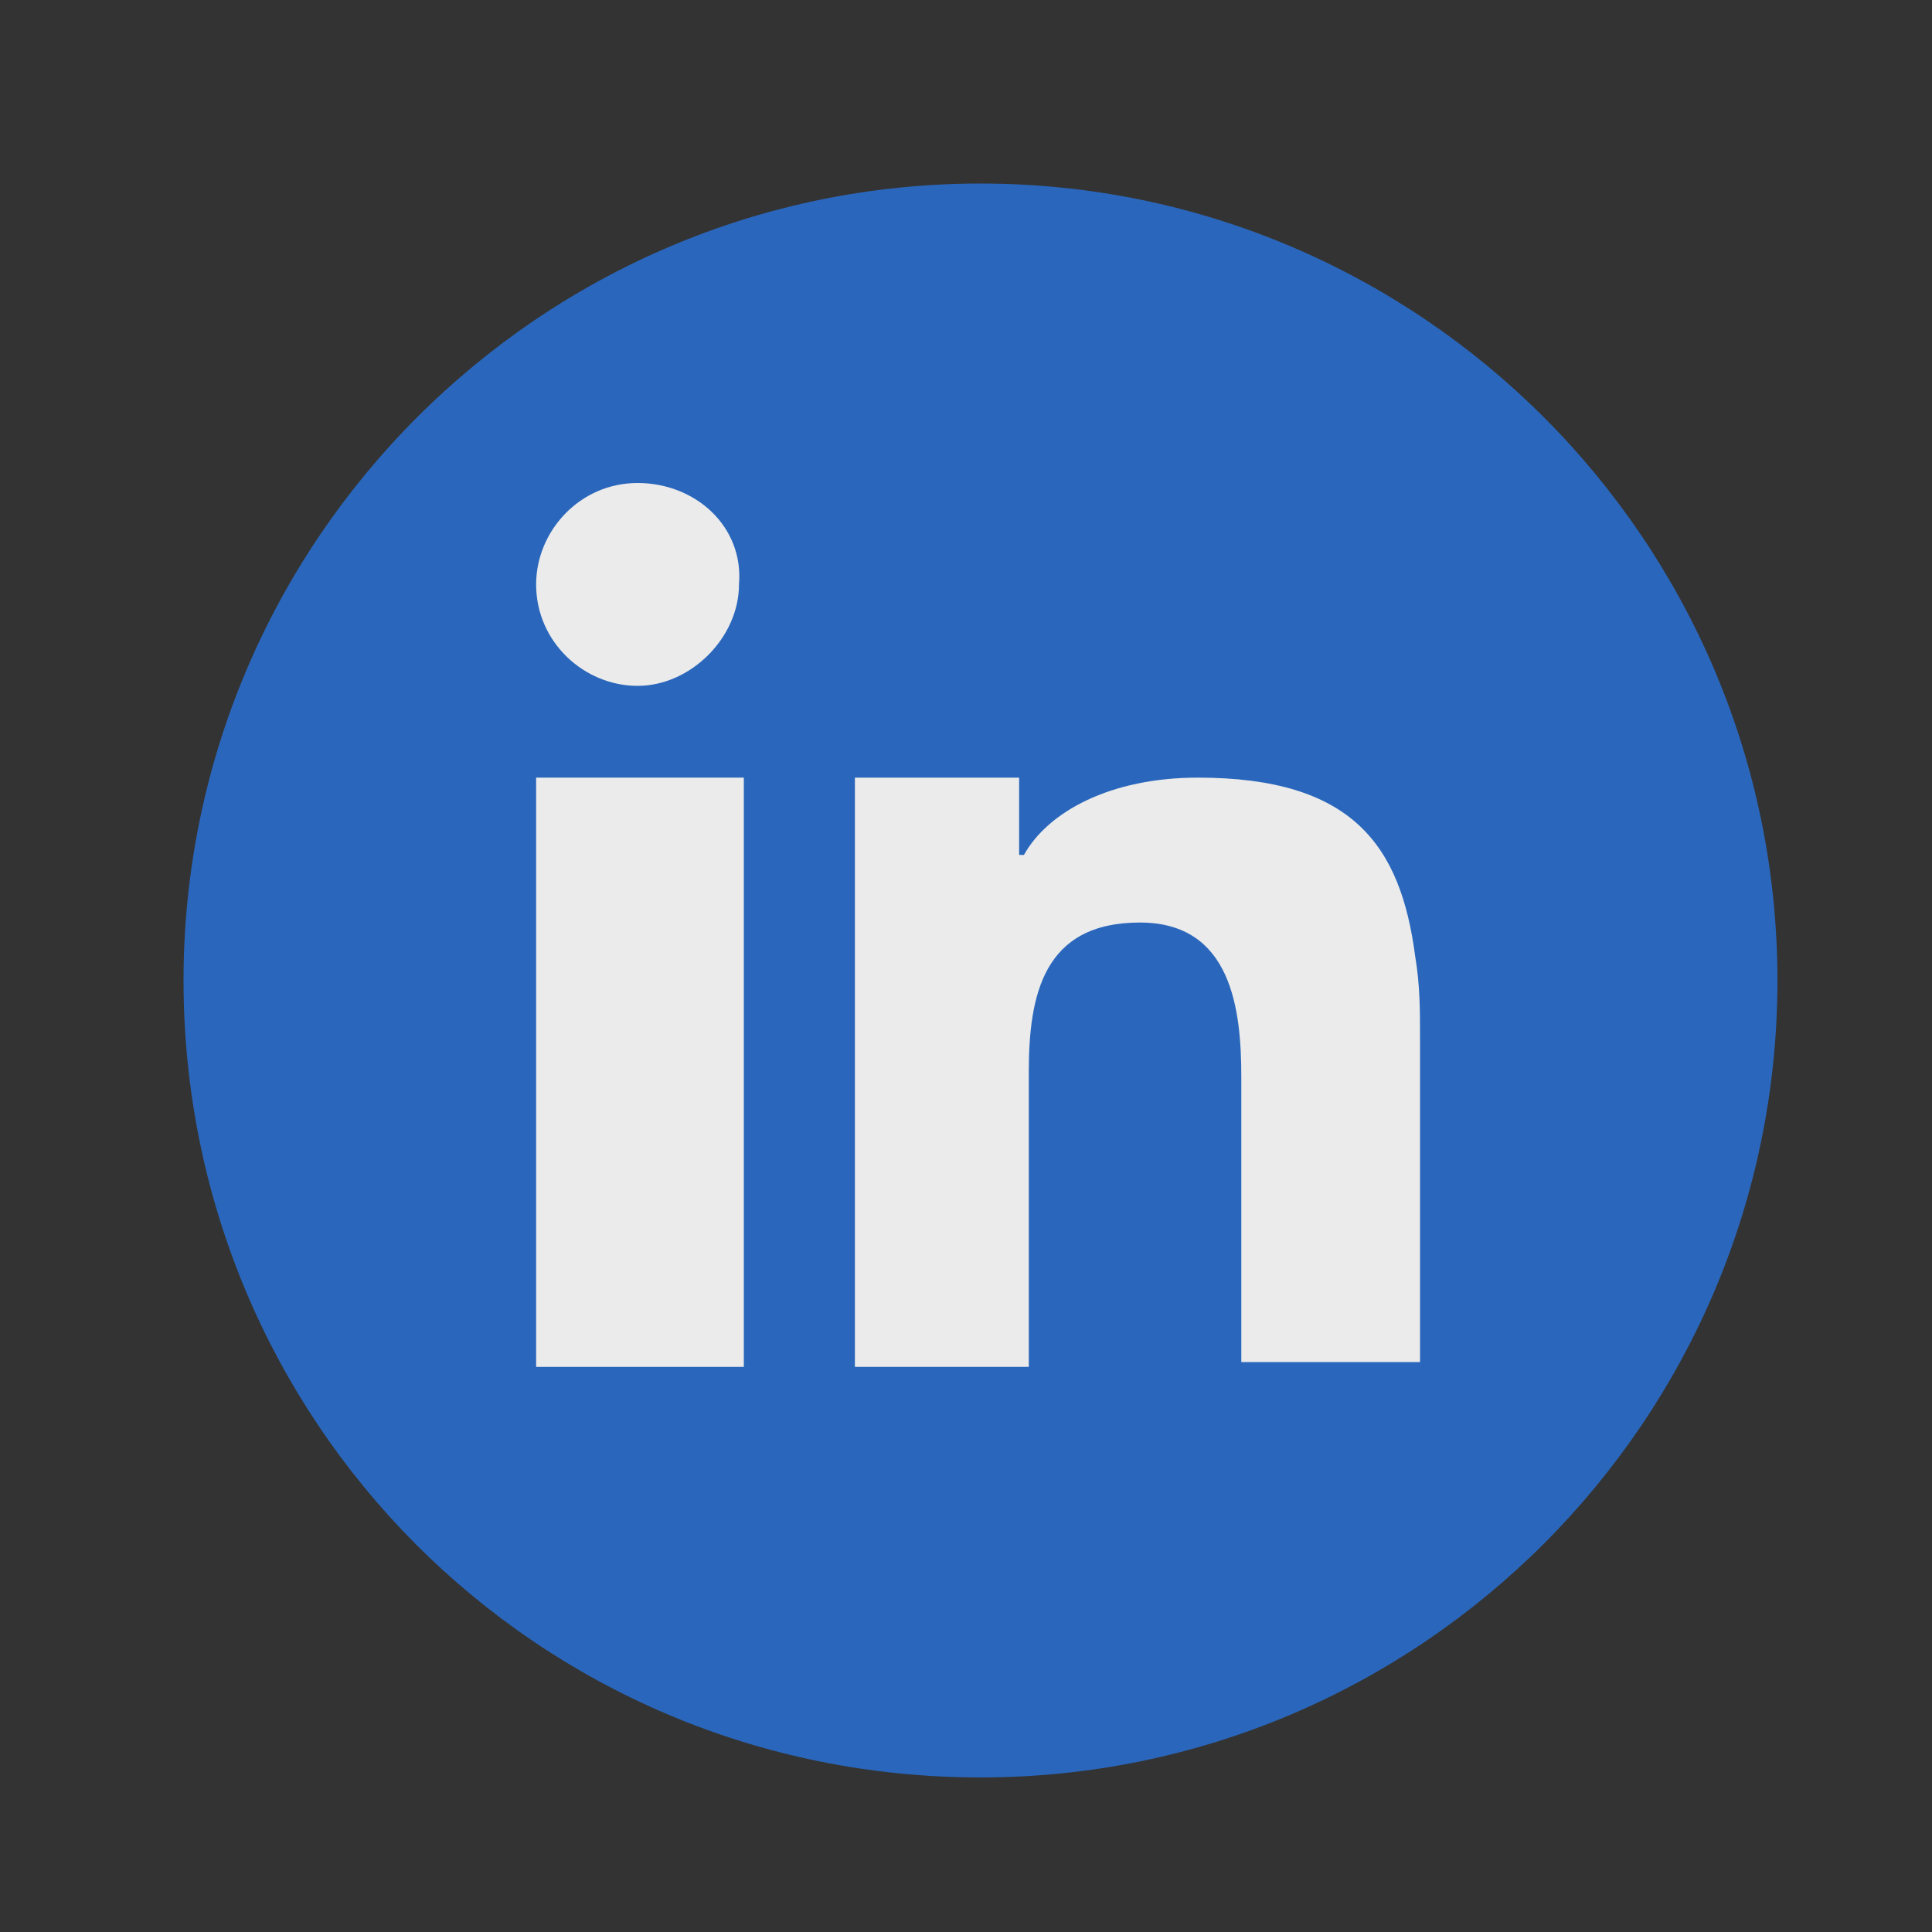
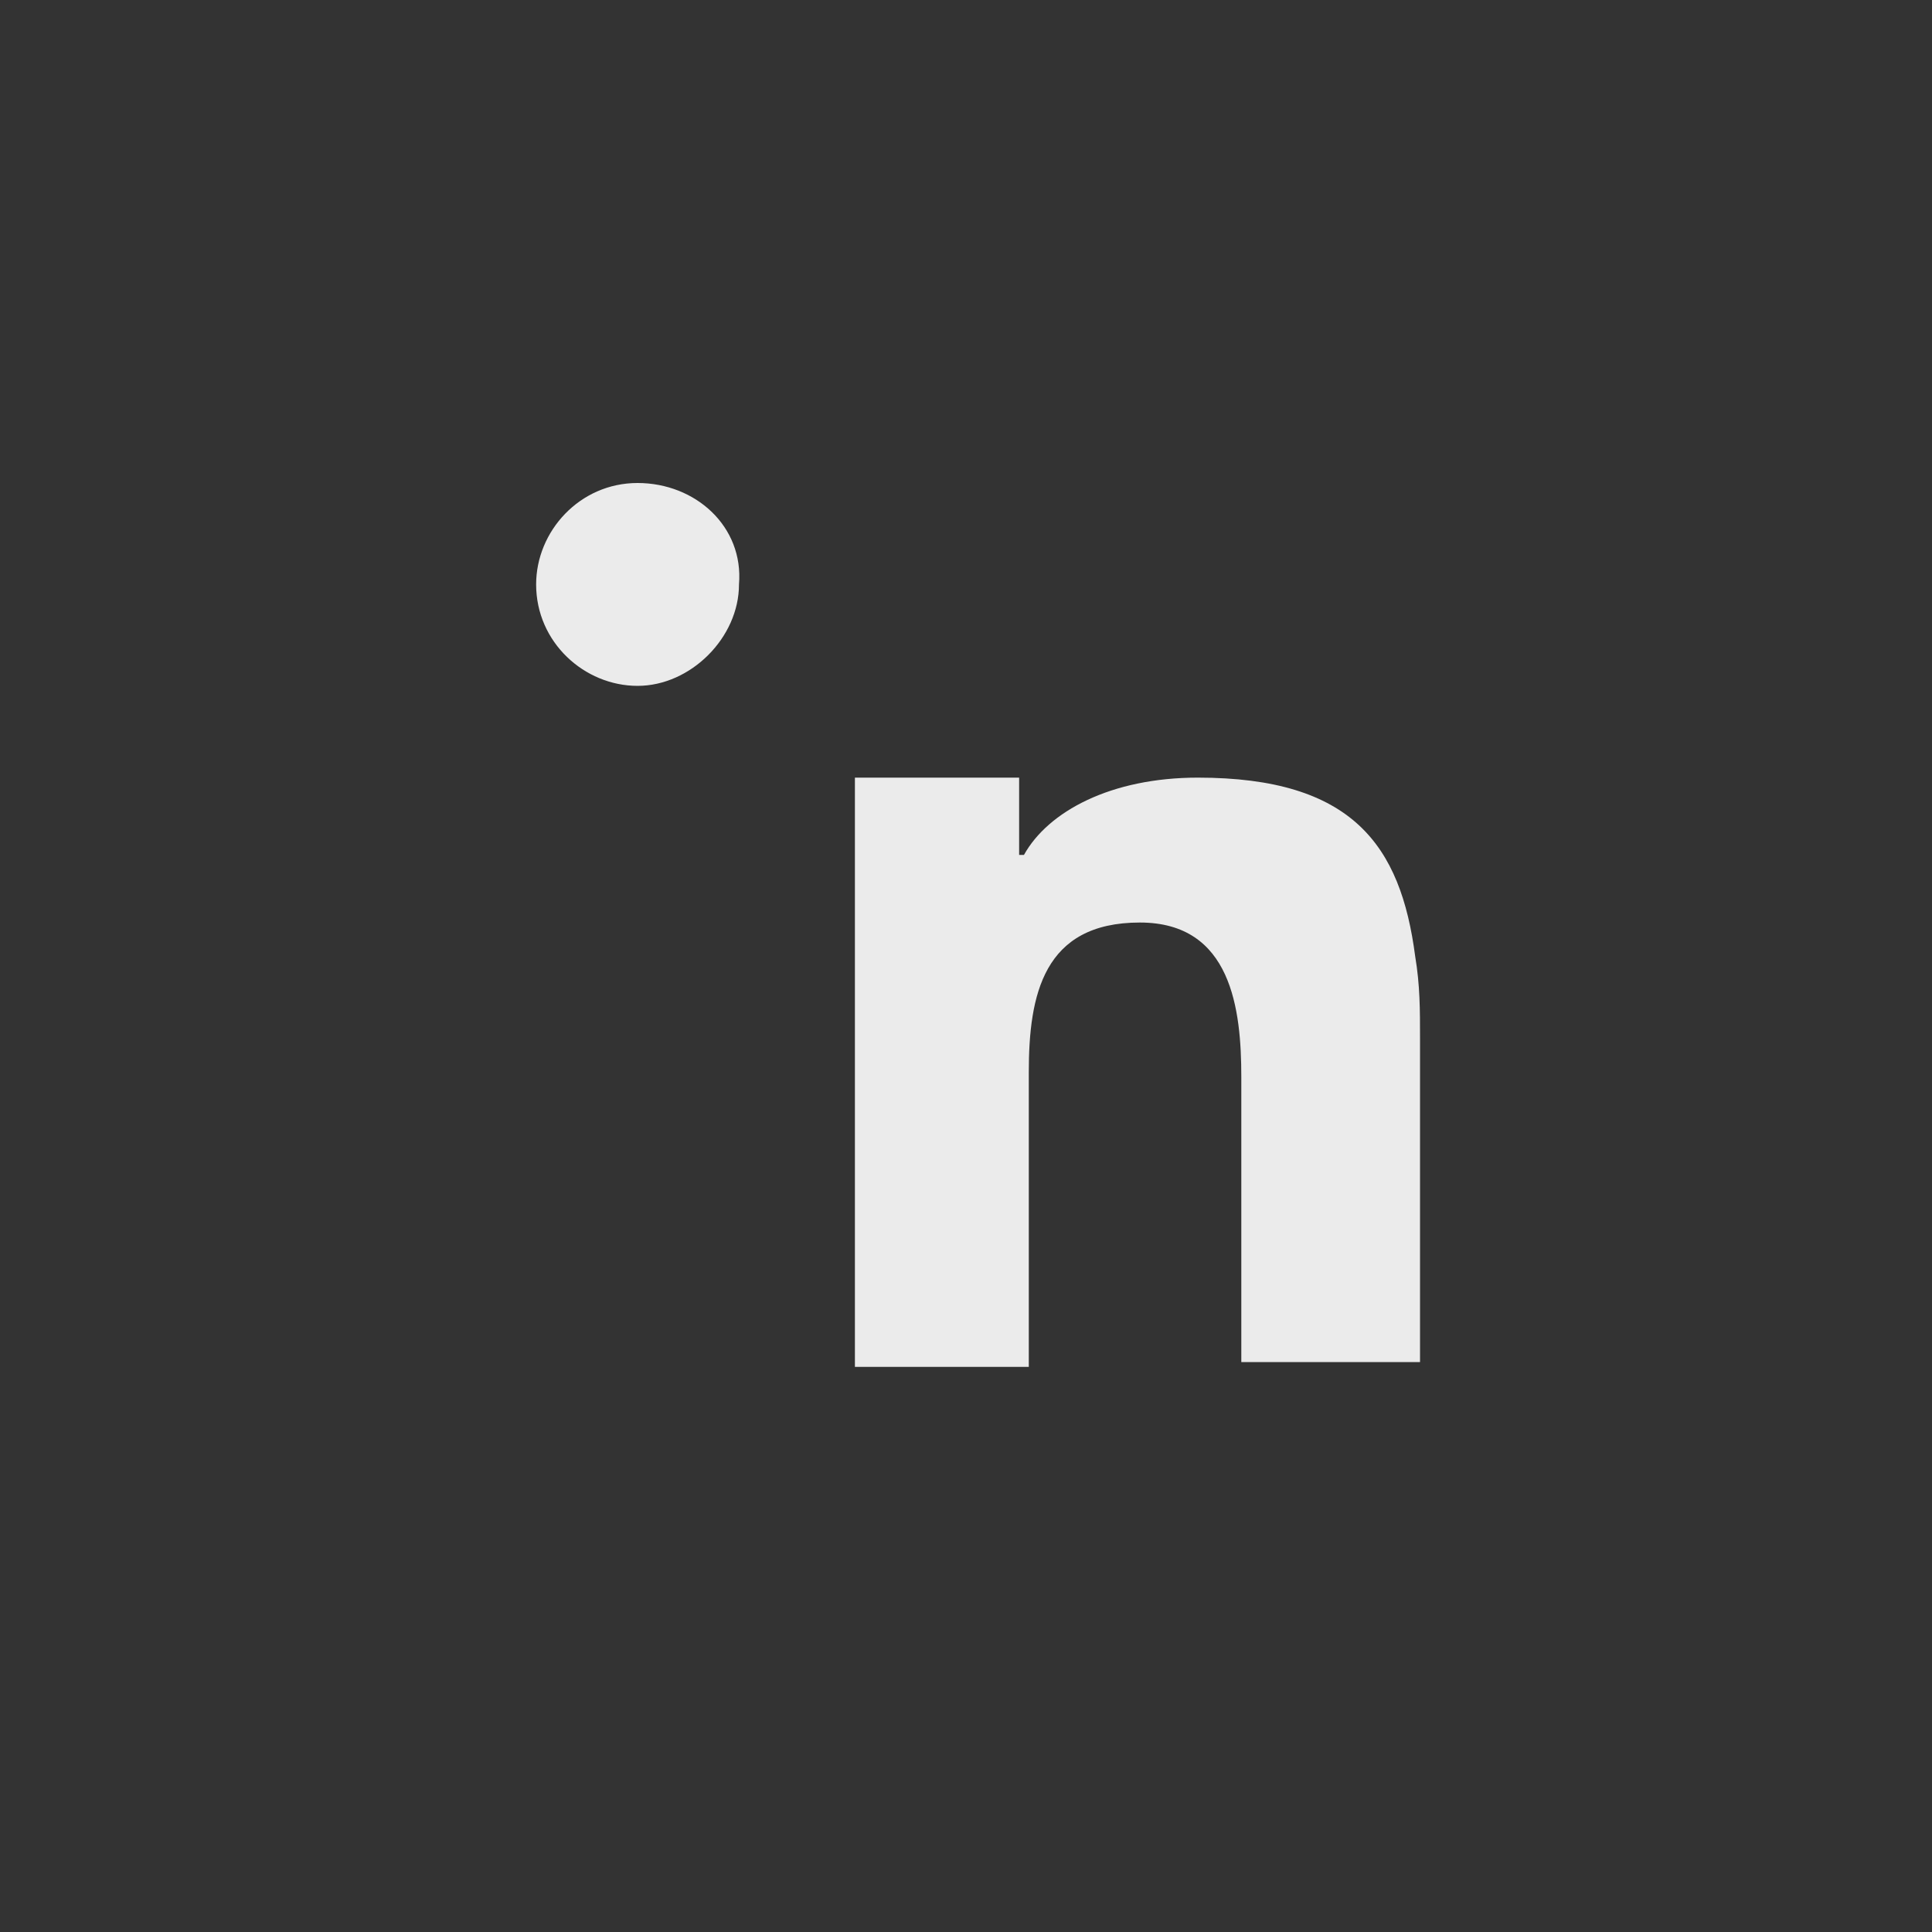
<svg xmlns="http://www.w3.org/2000/svg" version="1.1" id="Ebene_1" x="0px" y="0px" viewBox="0 0 40 40" style="enable-background:new 0 0 40 40;" xml:space="preserve">
  <rect x="0" y="0" width="40" height="40" fill="#333333" stroke="none" />
  <style type="text/css">
	.st0{fill:#2A67BC;}
	.st1{fill:#EBEBEB;}
</style>
  <g>
-     <path class="st0" d="M20.3,36.8c9.1,0,16.5-7.4,16.5-16.5S29.4,3.8,20.3,3.8S3.8,11.2,3.8,20.3S11.1,36.8,20.3,36.8" />
-   </g>
-   <polygon class="st1" points="11.1,19.3 11.1,28.3 15.4,28.3 15.4,18.6 15.4,16.1 11.1,16.1 " />
+     </g>
  <g>
    <path class="st1" d="M13.2,10c-1.2,0-2.1,1-2.1,2.1c0,1.2,1,2.1,2.1,2.1s2.1-1,2.1-2.1C15.4,10.9,14.4,10,13.2,10" />
    <path class="st1" d="M29.3,19.8c-0.3-2.3-1.3-3.7-4.5-3.7c-1.8,0-3.1,0.7-3.6,1.6h-0.1v-1.6h-3.4v2.3v9.9h3.6v-6.1   c0-1.6,0.3-3.1,2.3-3.1c1.9,0,2.1,1.8,2.1,3.2v5.9h3.7v-6.7h0C29.4,20.9,29.4,20.4,29.3,19.8" />
  </g>
</svg>